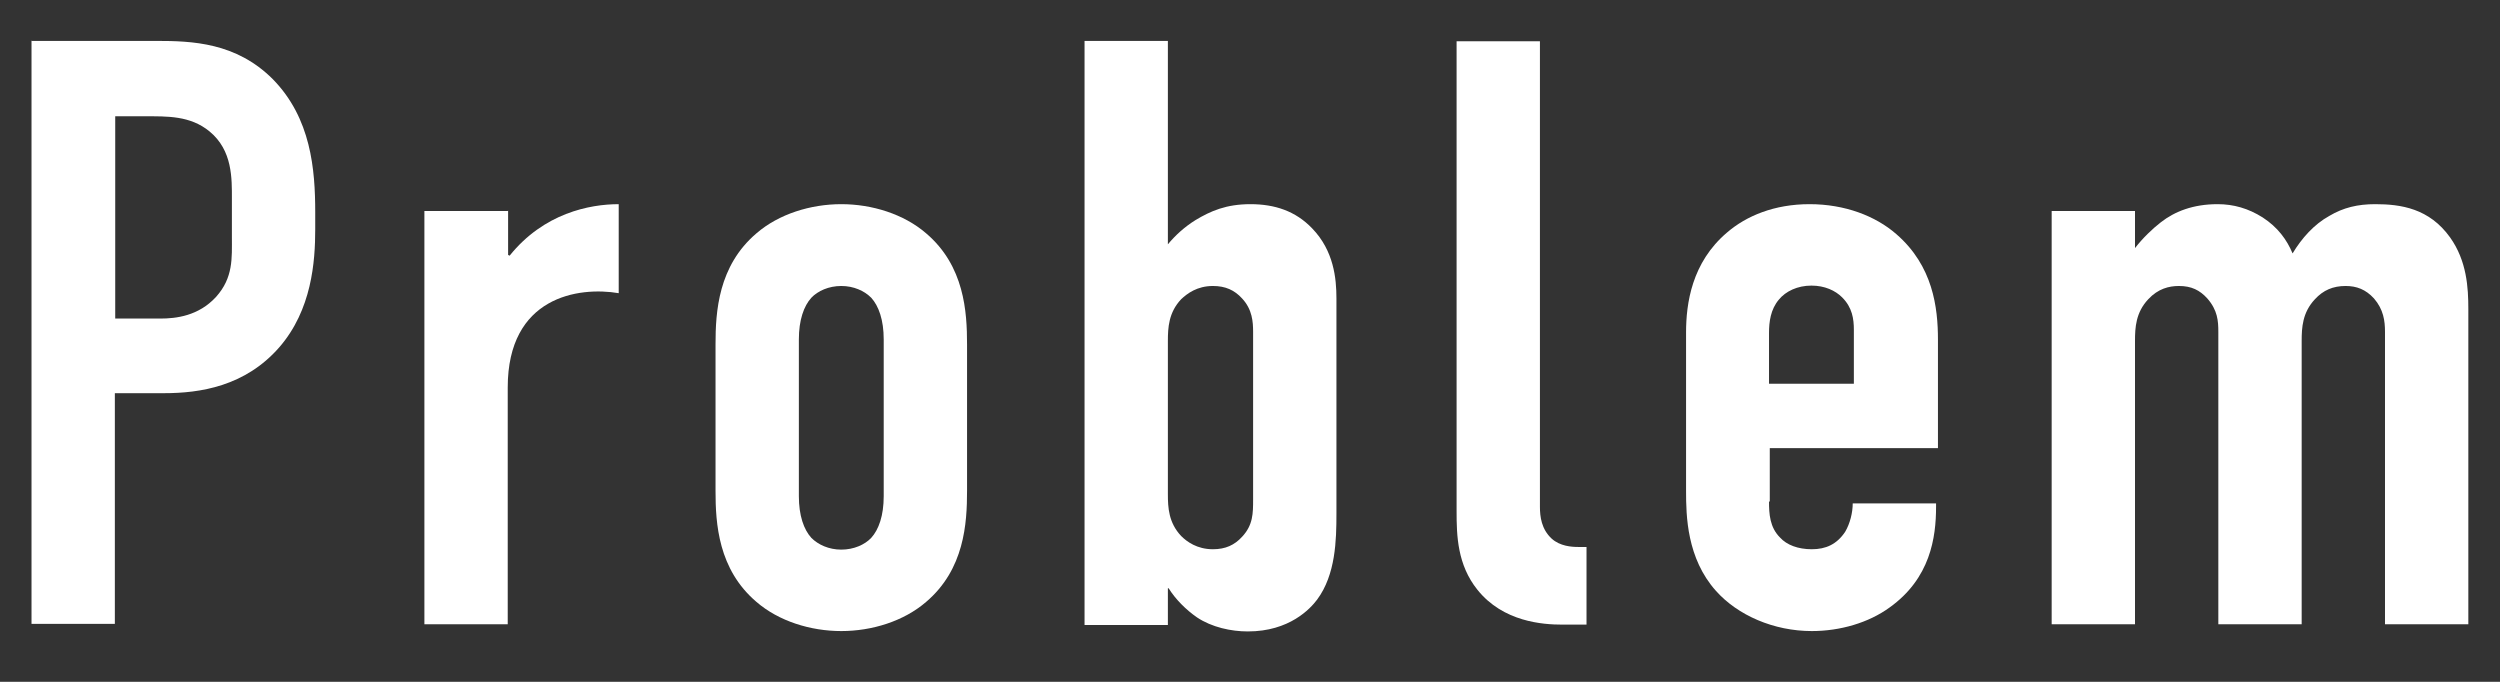
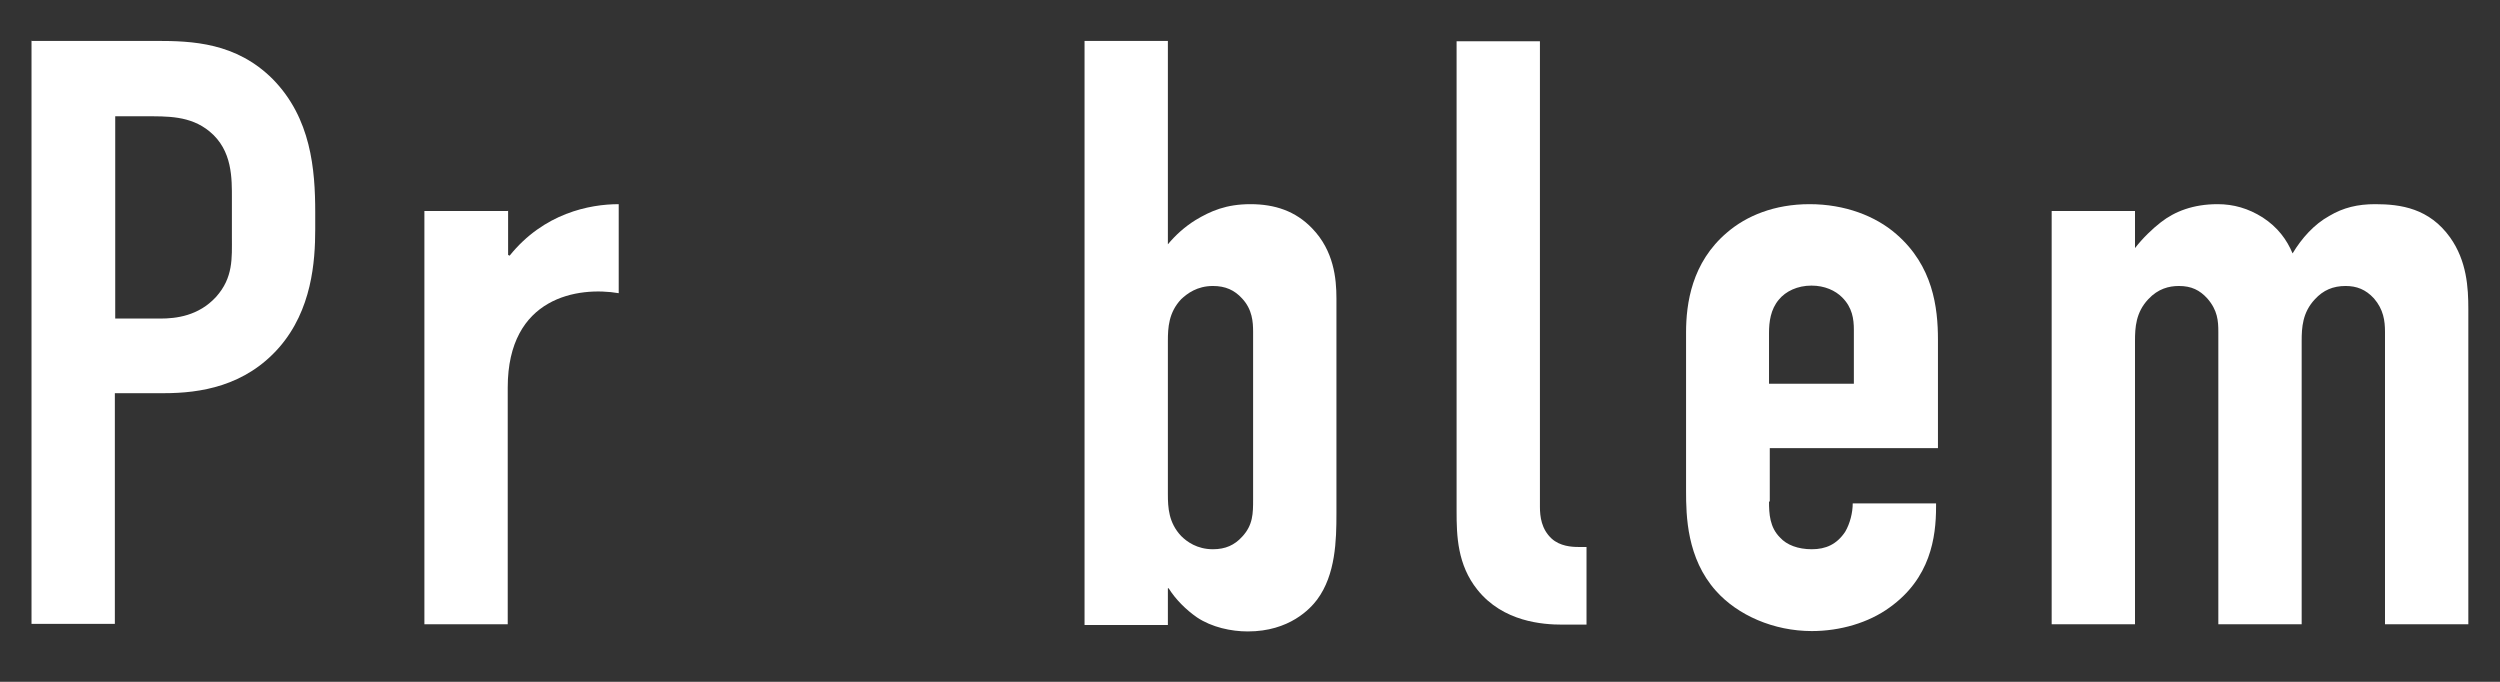
<svg xmlns="http://www.w3.org/2000/svg" width="33" height="9" viewBox="0 0 33 9" fill="none">
  <rect x="0" y="0" width="33" height="9" fill="#333333" stroke="none" />
  <path d="M0.421 0.54H2.061C2.536 0.54 3.116 0.56 3.601 1.045C4.106 1.56 4.161 2.235 4.161 2.805V3.025C4.161 3.455 4.116 4.09 3.686 4.585C3.236 5.1 2.641 5.19 2.166 5.19H1.516V8.235H0.416V0.535L0.421 0.54ZM1.521 4.205H2.116C2.326 4.205 2.621 4.17 2.851 3.92C3.081 3.665 3.061 3.405 3.061 3.13V2.625C3.061 2.36 3.071 1.985 2.766 1.735C2.511 1.525 2.206 1.535 1.906 1.535H1.521V4.21V4.205Z" fill="white" />
  <path d="M6.707 2.78V3.365L6.727 3.375C7.177 2.815 7.782 2.695 8.167 2.695V3.87C7.637 3.78 6.702 3.915 6.702 5.115V8.24H5.602V2.785H6.702L6.707 2.78Z" fill="white" />
-   <path d="M9.445 4.545C9.445 4.115 9.48 3.51 9.985 3.08C10.28 2.825 10.7 2.695 11.105 2.695C11.51 2.695 11.93 2.825 12.225 3.08C12.73 3.51 12.765 4.115 12.765 4.545V6.48C12.765 6.91 12.73 7.515 12.225 7.945C11.93 8.2 11.51 8.33 11.105 8.33C10.7 8.33 10.28 8.2 9.985 7.945C9.48 7.515 9.445 6.91 9.445 6.48V4.545ZM11.665 4.48C11.665 4.225 11.6 4.04 11.5 3.93C11.41 3.84 11.27 3.775 11.105 3.775C10.94 3.775 10.795 3.84 10.71 3.93C10.61 4.04 10.545 4.225 10.545 4.48V6.55C10.545 6.805 10.61 6.99 10.71 7.1C10.8 7.19 10.94 7.255 11.105 7.255C11.27 7.255 11.415 7.19 11.5 7.1C11.6 6.99 11.665 6.805 11.665 6.55V4.48Z" fill="white" />
  <path d="M14.316 8.24V0.54H15.416V3.225C15.516 3.105 15.636 2.995 15.781 2.905C15.981 2.785 16.186 2.695 16.506 2.695C16.826 2.695 17.101 2.785 17.321 3.015C17.606 3.31 17.641 3.675 17.641 3.94V6.78C17.641 7.13 17.631 7.585 17.386 7.915C17.296 8.035 17.021 8.335 16.471 8.335C16.251 8.335 15.996 8.28 15.801 8.15C15.656 8.05 15.516 7.91 15.426 7.765H15.416V8.25H14.316V8.24ZM15.416 6.525C15.416 6.7 15.426 6.9 15.591 7.075C15.666 7.15 15.801 7.25 16.011 7.25C16.176 7.25 16.296 7.195 16.396 7.085C16.541 6.93 16.541 6.775 16.541 6.59V4.38C16.541 4.25 16.531 4.085 16.396 3.94C16.296 3.83 16.176 3.775 16.011 3.775C15.801 3.775 15.671 3.875 15.591 3.95C15.426 4.125 15.416 4.325 15.416 4.5V6.525Z" fill="white" />
  <path d="M20.327 0.54V6.69C20.327 6.82 20.347 6.985 20.482 7.11C20.592 7.21 20.747 7.22 20.831 7.22H20.942V8.245H20.622C20.367 8.245 19.842 8.21 19.502 7.785C19.237 7.455 19.227 7.07 19.227 6.75V0.545H20.327V0.54Z" fill="white" />
  <path d="M23.351 6.62C23.351 6.785 23.361 6.96 23.496 7.095C23.586 7.195 23.736 7.25 23.916 7.25C24.101 7.25 24.246 7.185 24.356 7.02C24.421 6.91 24.456 6.765 24.456 6.645H25.556V6.69C25.556 7.095 25.481 7.635 24.941 8.02C24.666 8.22 24.291 8.33 23.916 8.33C23.411 8.33 22.936 8.12 22.651 7.8C22.266 7.37 22.256 6.81 22.256 6.48V4.39C22.256 4.005 22.331 3.465 22.796 3.07C23.051 2.85 23.421 2.695 23.886 2.695C24.351 2.695 24.756 2.85 25.031 3.09C25.516 3.51 25.581 4.06 25.581 4.485V5.915H23.361V6.62H23.351ZM24.471 5.07V4.355C24.471 4.21 24.451 4.06 24.316 3.925C24.226 3.835 24.086 3.77 23.911 3.77C23.726 3.77 23.571 3.845 23.481 3.955C23.371 4.085 23.351 4.25 23.351 4.395V5.065H24.471V5.07Z" fill="white" />
  <path d="M28.182 2.78V3.275C28.282 3.145 28.412 3.02 28.522 2.935C28.707 2.79 28.952 2.695 29.272 2.695C29.482 2.695 29.677 2.75 29.867 2.87C30.067 3 30.187 3.165 30.262 3.345C30.382 3.145 30.547 2.96 30.747 2.85C30.932 2.74 31.122 2.695 31.352 2.695C31.692 2.695 32.067 2.75 32.342 3.135C32.562 3.445 32.582 3.795 32.582 4.08V8.24H31.482V4.38C31.482 4.235 31.462 4.085 31.337 3.94C31.227 3.82 31.107 3.775 30.962 3.775C30.797 3.775 30.667 3.83 30.557 3.95C30.392 4.125 30.382 4.325 30.382 4.5V8.24H29.282V4.38C29.282 4.235 29.272 4.095 29.137 3.94C29.037 3.83 28.927 3.775 28.762 3.775C28.632 3.775 28.487 3.81 28.357 3.95C28.192 4.125 28.182 4.325 28.182 4.5V8.24H27.082V2.785H28.182V2.78Z" fill="white" />
</svg>